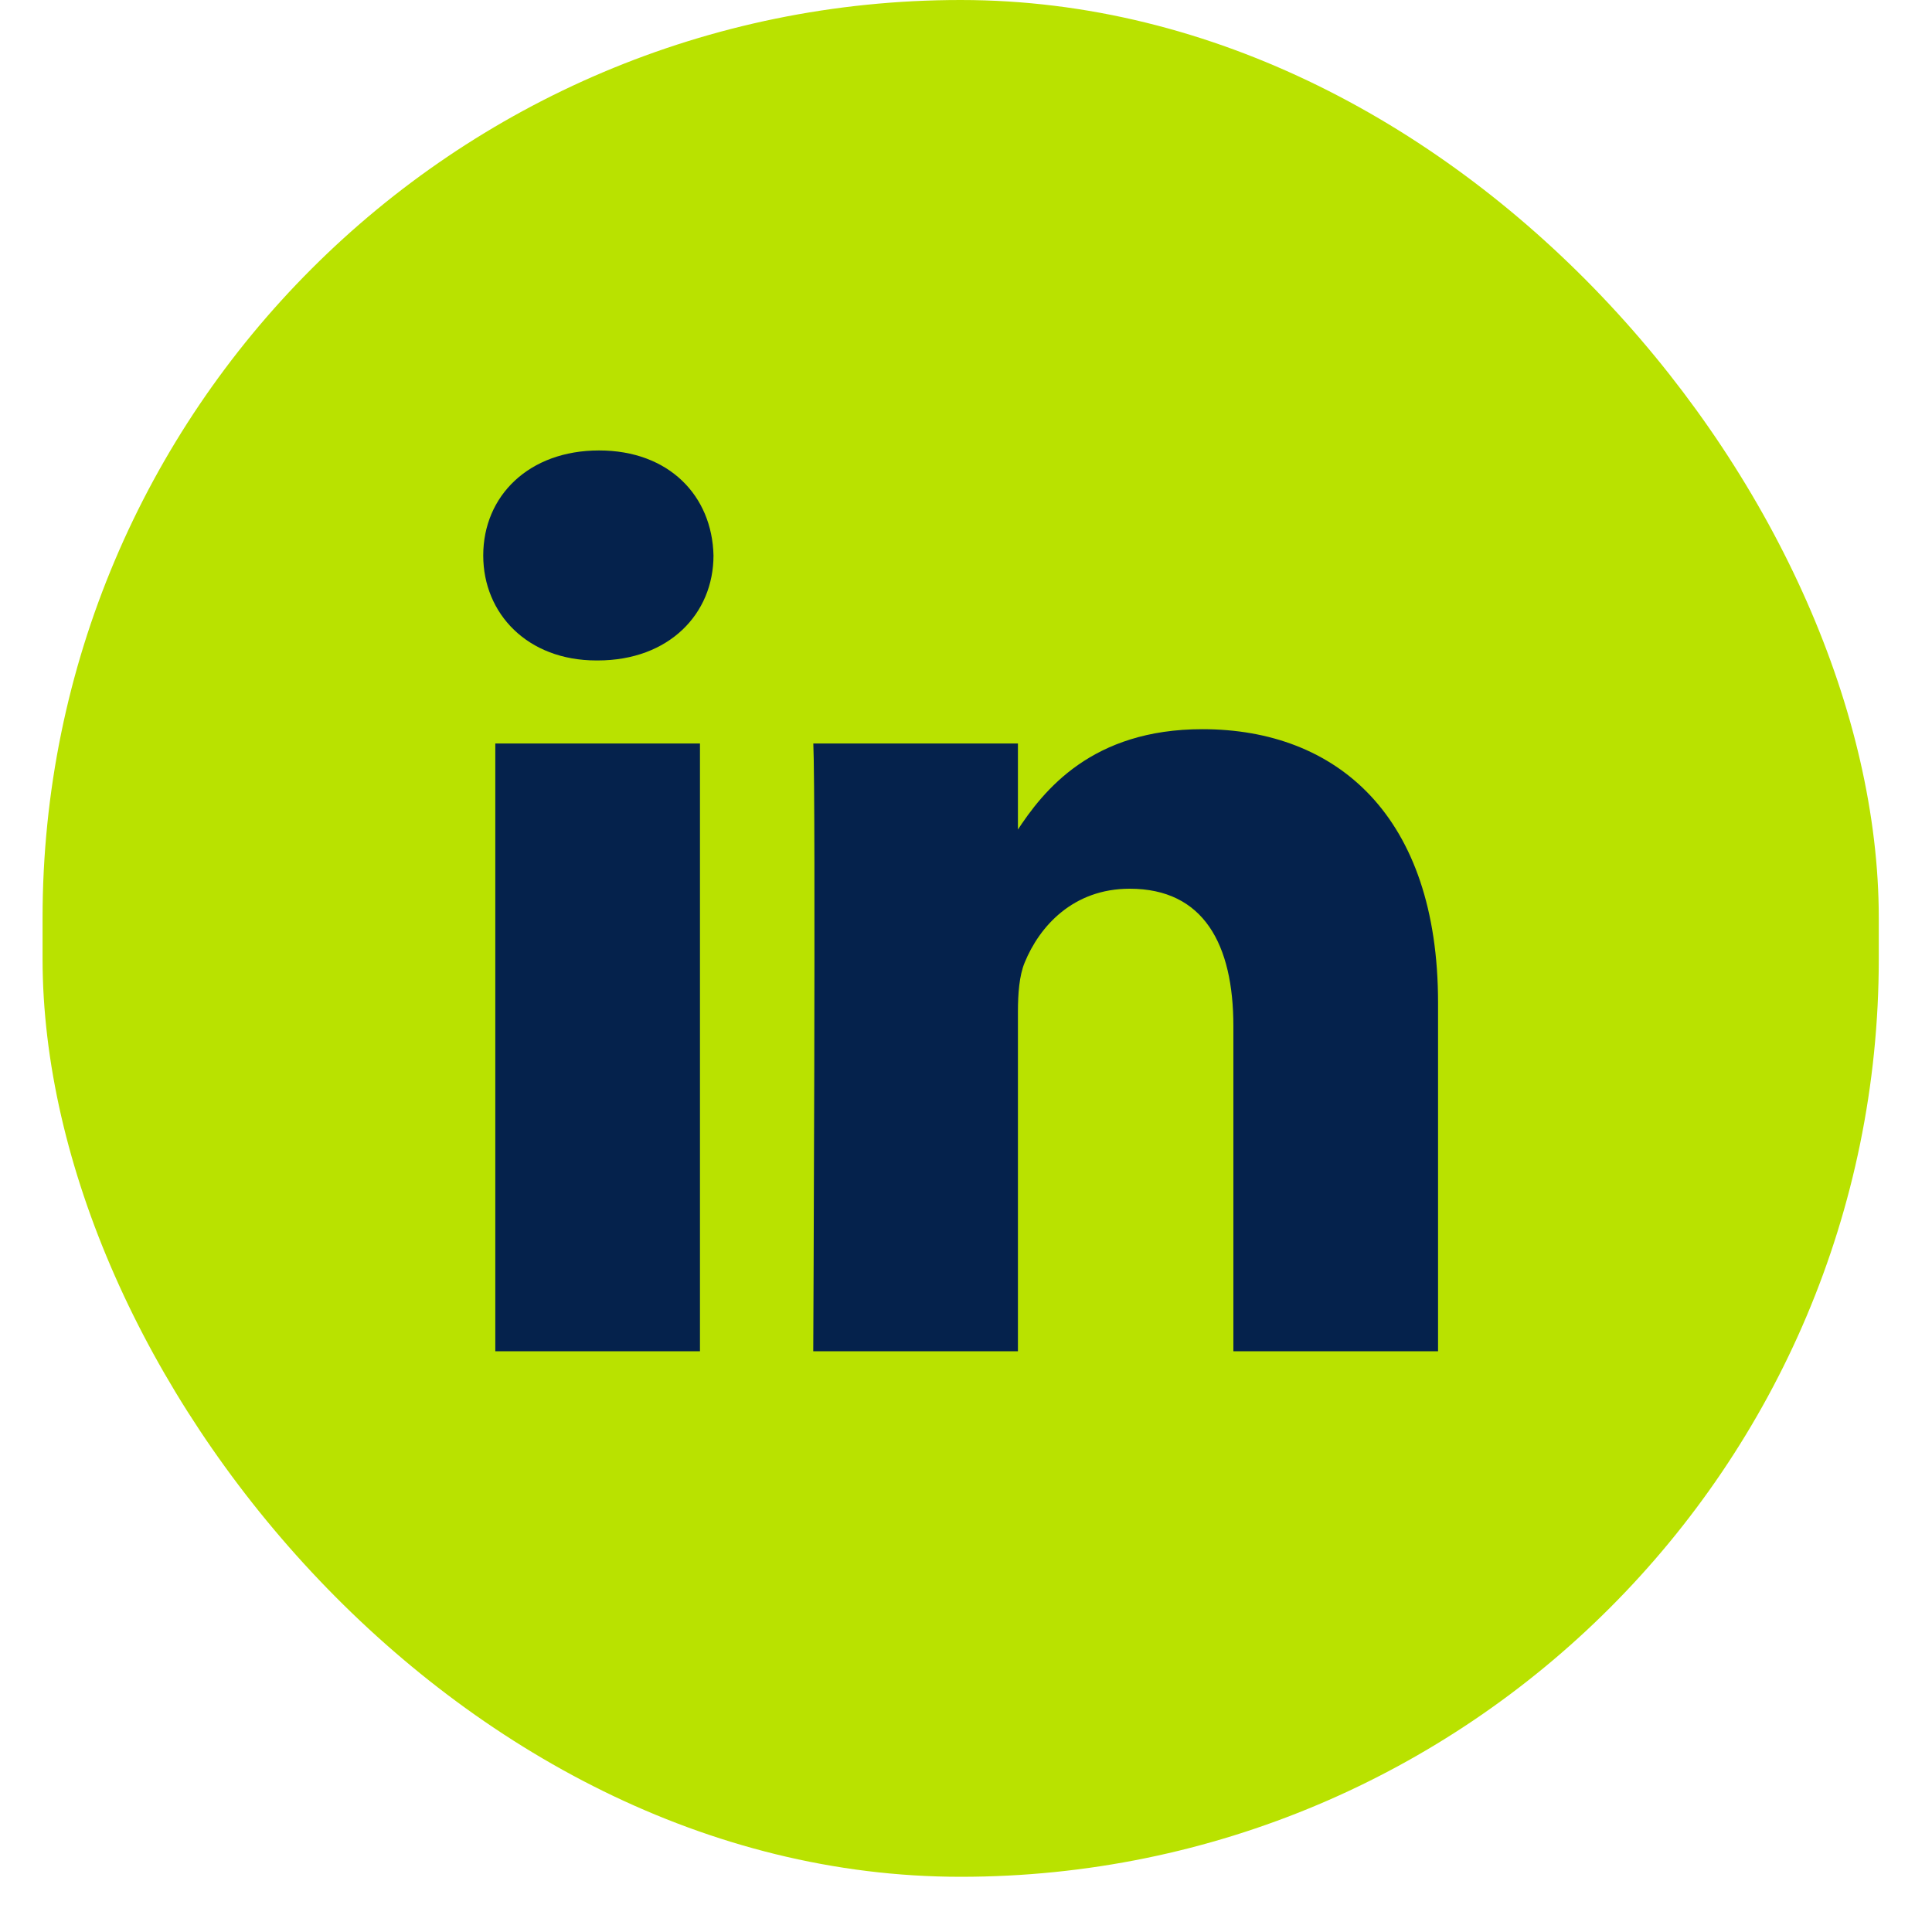
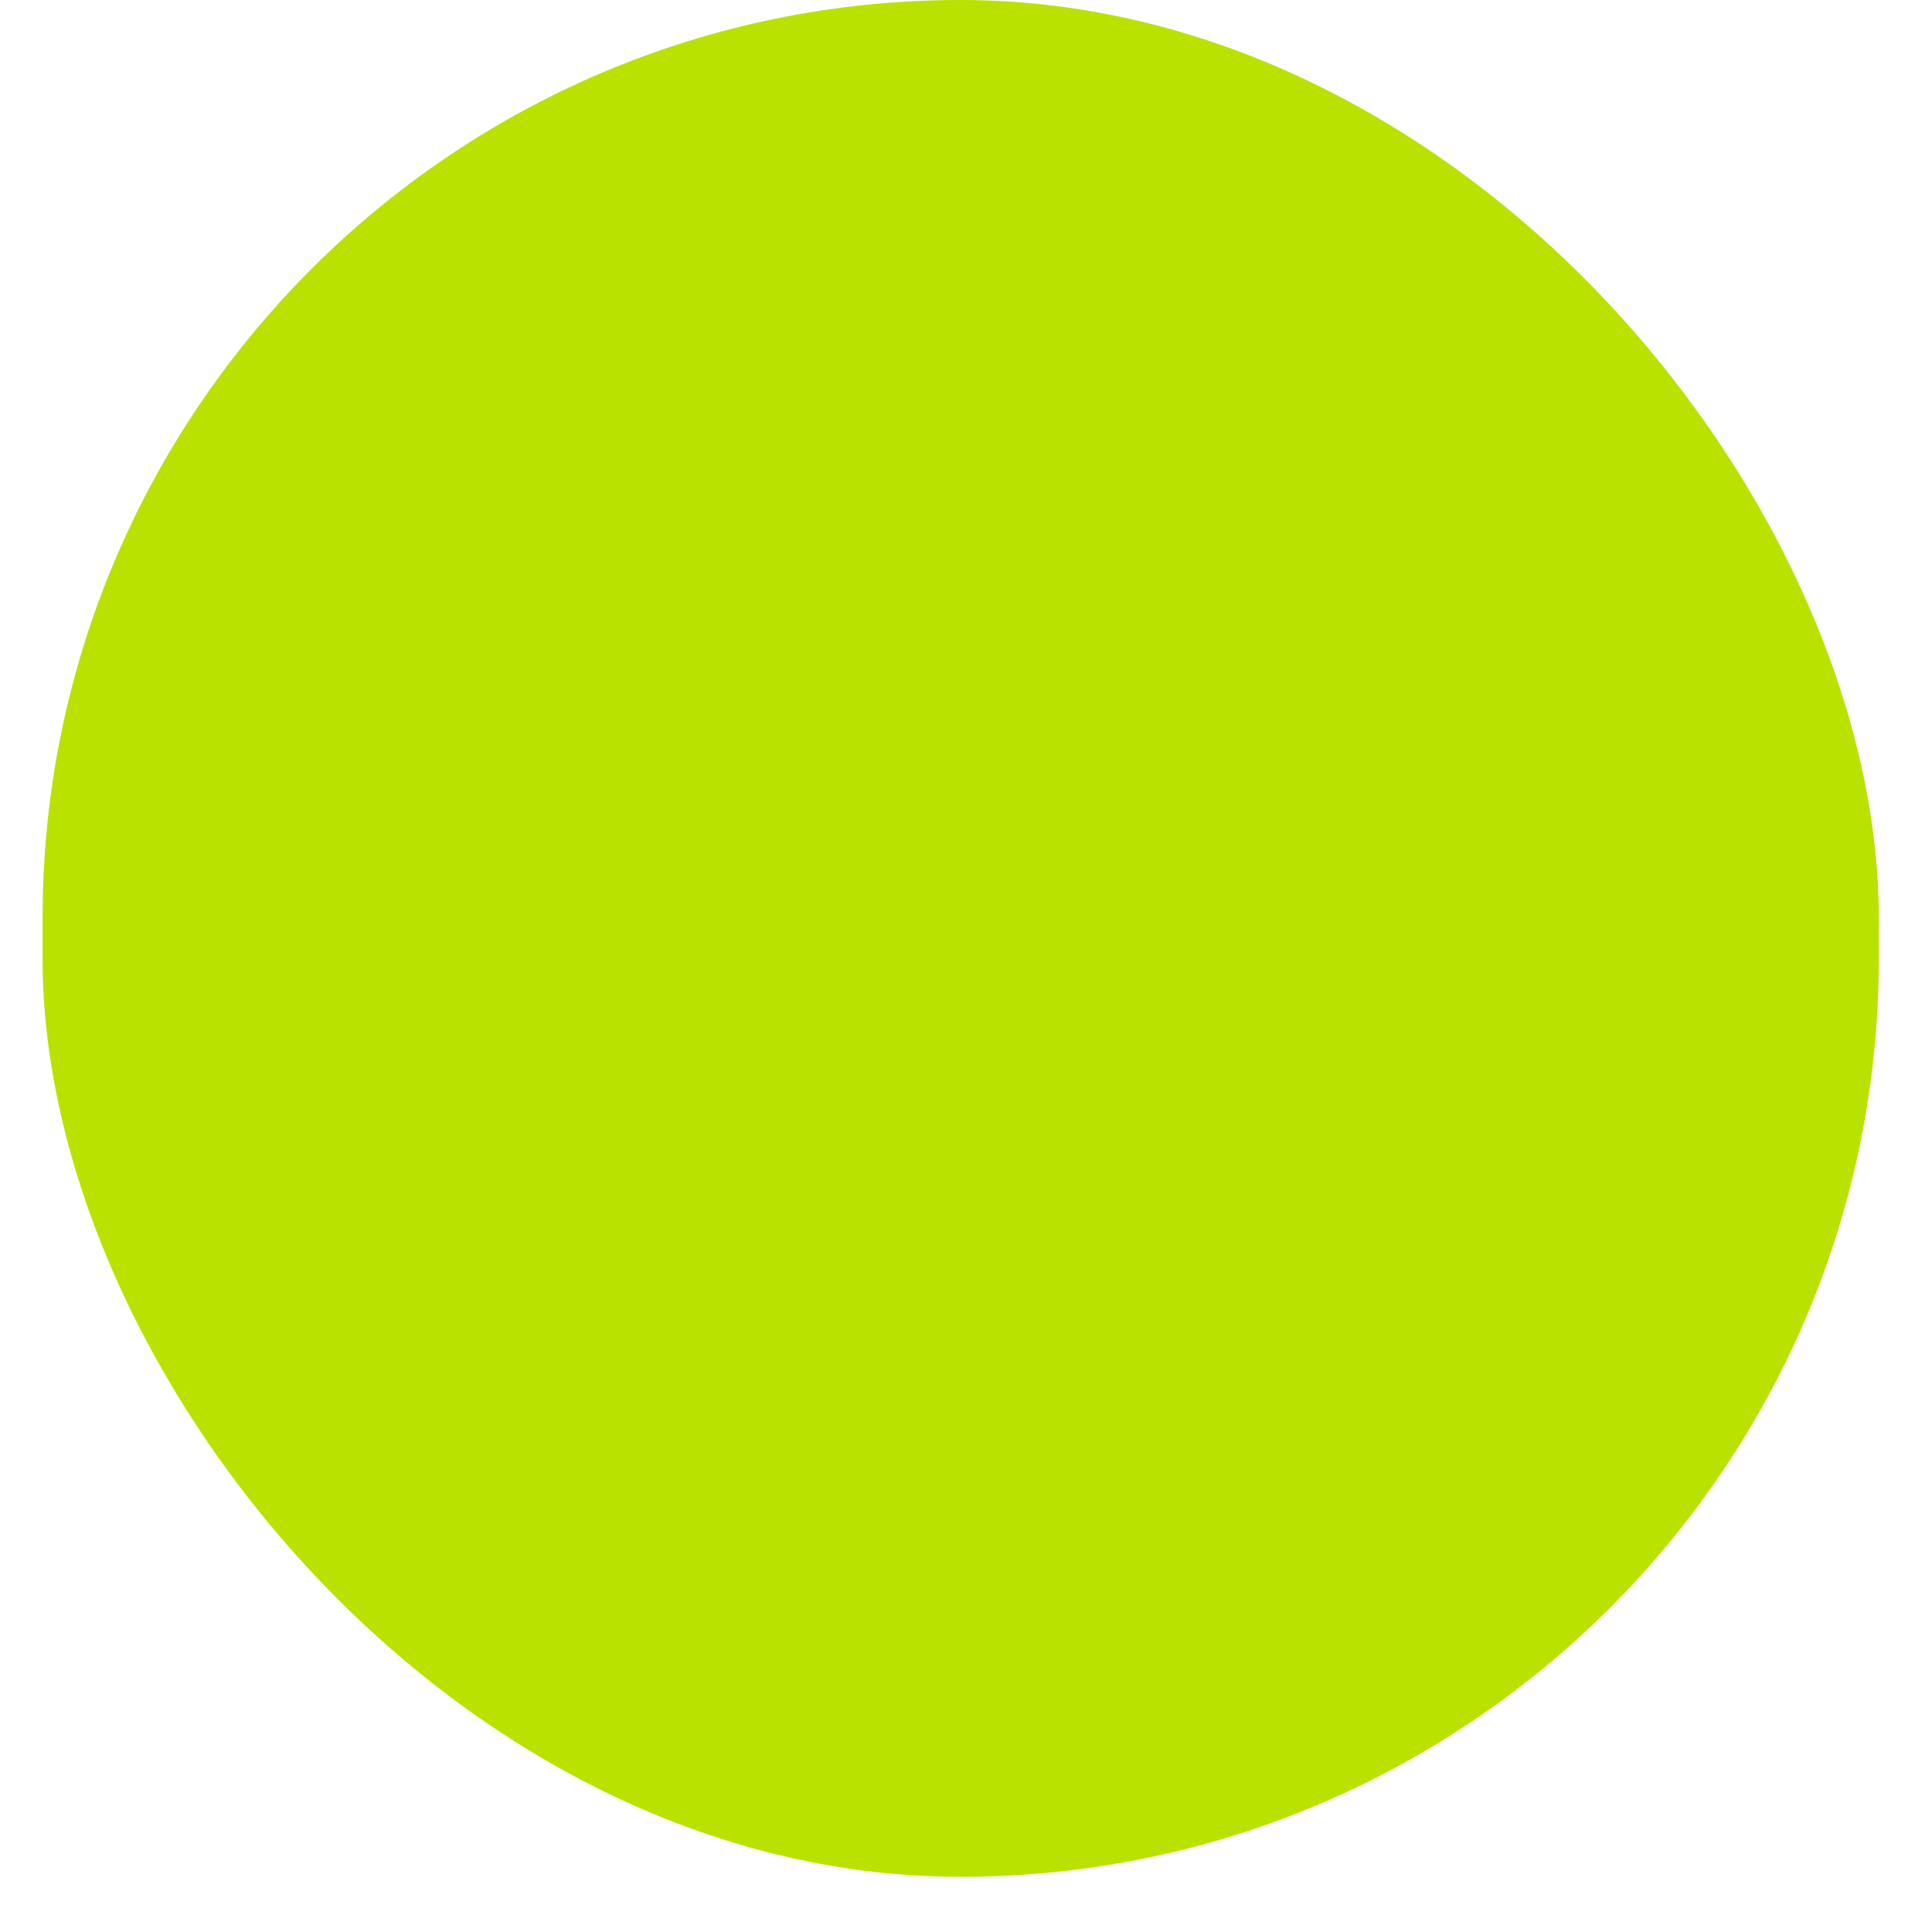
<svg xmlns="http://www.w3.org/2000/svg" width="33" height="33" viewBox="0 0 33 33" fill="none">
  <rect x="0.727" width="31.364" height="32.057" rx="15.682" fill="#B9E200" />
-   <path d="M11.956 23.081V12.699H8.46V23.081H11.957H11.956ZM10.209 11.281C11.428 11.281 12.187 10.484 12.187 9.488C12.164 8.469 11.428 7.694 10.232 7.694C9.035 7.694 8.254 8.469 8.254 9.488C8.254 10.484 9.012 11.281 10.186 11.281H10.209L10.209 11.281ZM13.891 23.081H17.387V17.284C17.387 16.974 17.41 16.663 17.502 16.442C17.755 15.822 18.33 15.18 19.296 15.18C20.561 15.18 21.067 16.132 21.067 17.527V23.081H24.563V17.128C24.563 13.939 22.838 12.455 20.538 12.455C18.652 12.455 17.824 13.496 17.364 14.204H17.387V12.699H13.892C13.937 13.673 13.891 23.081 13.891 23.081L13.891 23.081Z" fill="#05224C" />
</svg>